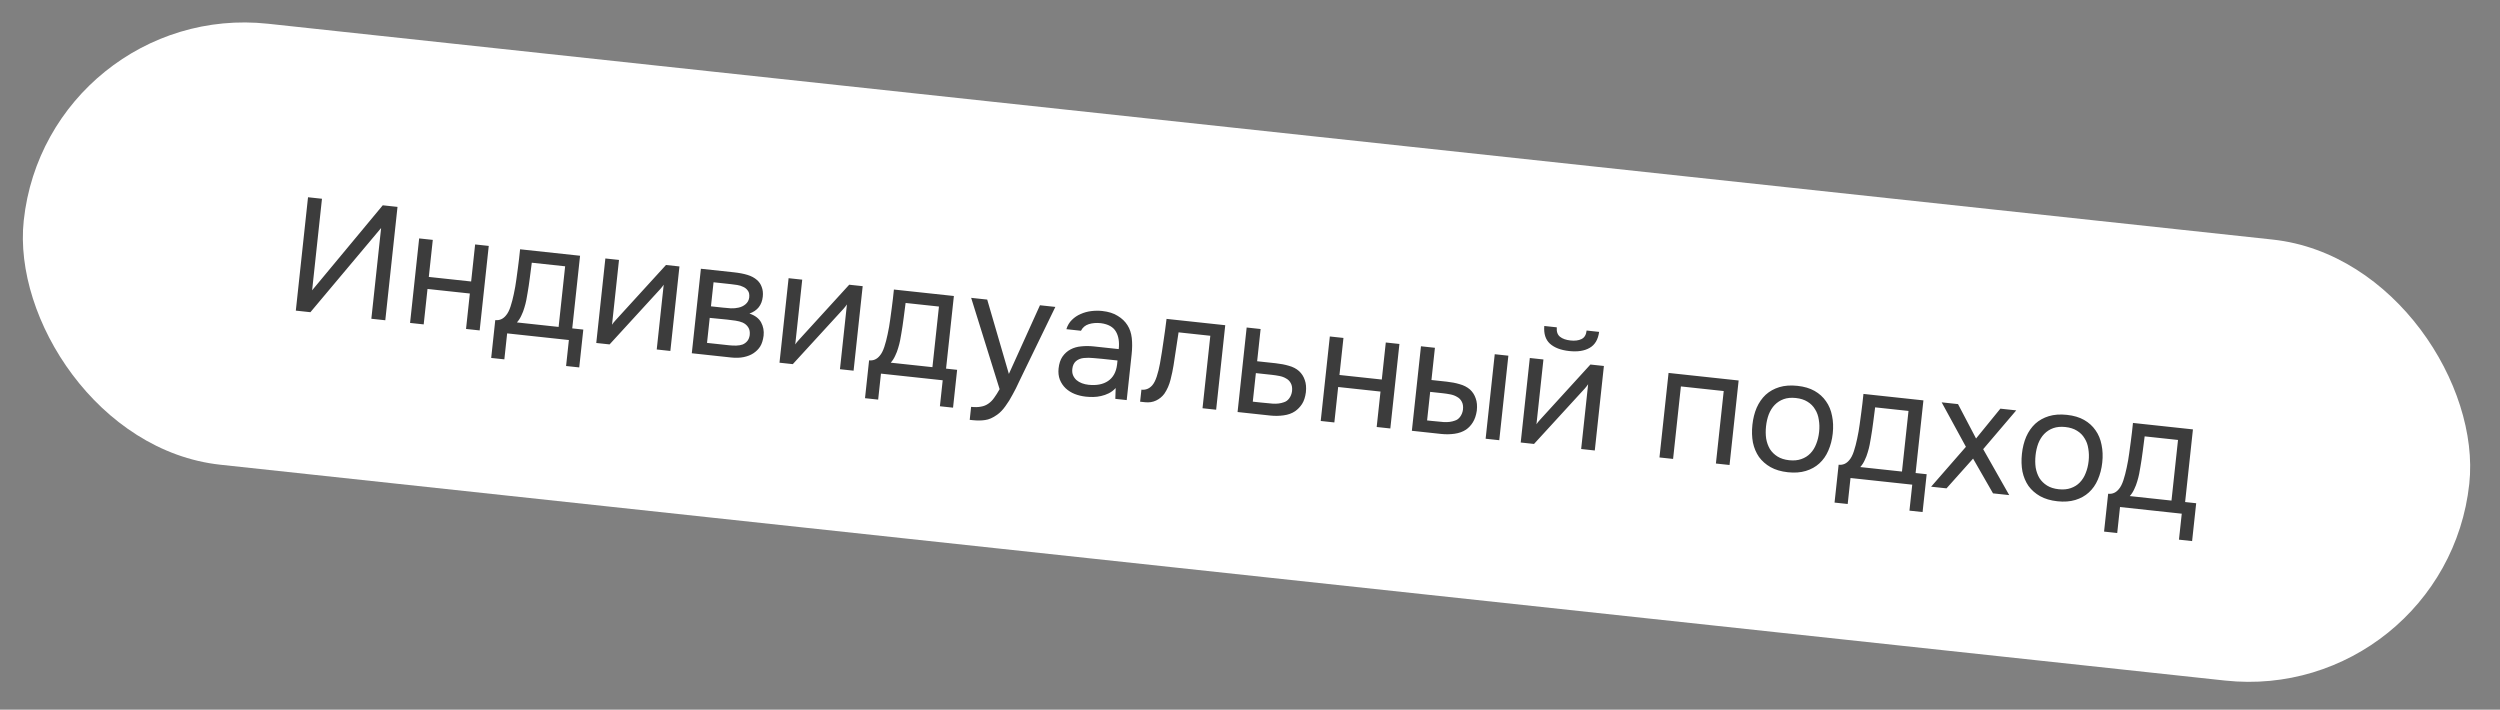
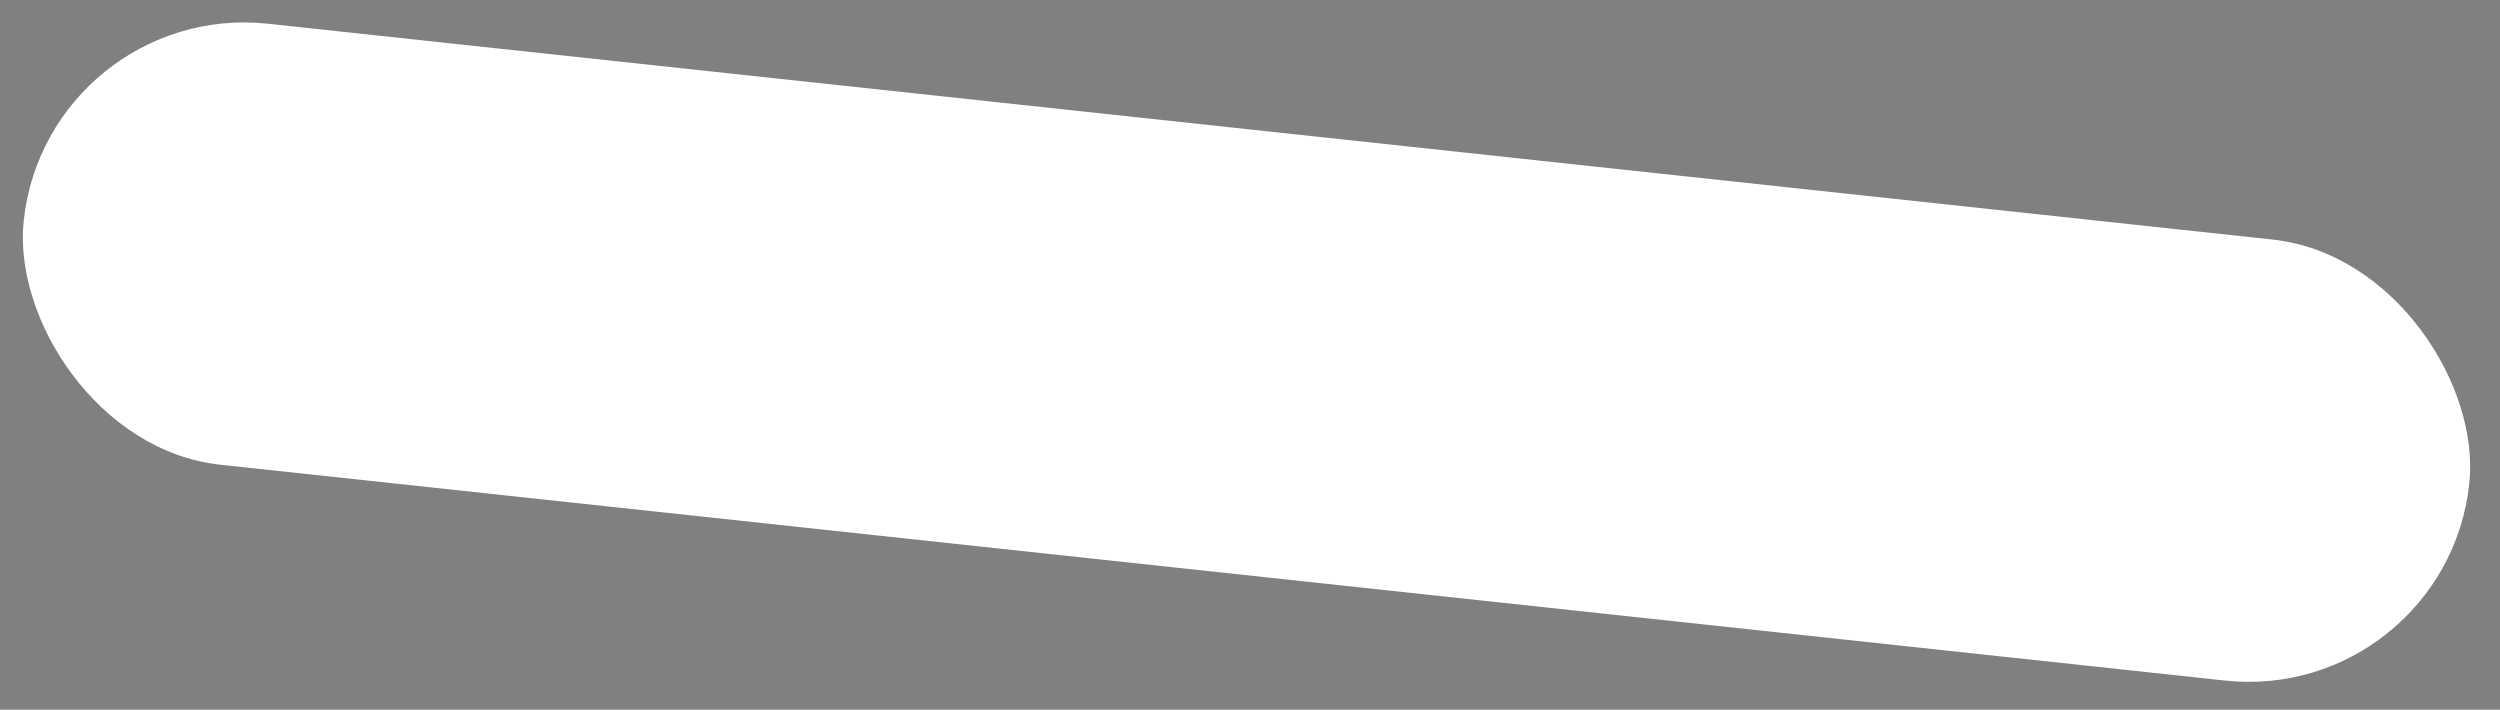
<svg xmlns="http://www.w3.org/2000/svg" width="310" height="88" viewBox="0 0 310 88" fill="none">
  <rect x="0" y="0" width="310" height="88" fill="#808080" stroke="none" />
  <rect x="5.888" width="305" height="55" rx="27.5" transform="rotate(6.145 5.888 0)" fill="white" />
-   <path d="M36.681 38.518L38.195 24.459L39.925 24.645L38.703 35.999L47.461 25.457L49.291 25.654L47.777 39.712L46.047 39.526L47.259 28.271L38.491 38.712L36.681 38.518ZM50.848 40.043L51.976 29.564L53.666 29.745L53.172 34.339L58.422 34.904L58.916 30.311L60.606 30.493L59.478 40.972L57.788 40.79L58.261 36.395L53.011 35.83L52.538 40.225L50.848 40.043ZM64.223 33.215C64.277 32.833 64.325 32.449 64.367 32.064C64.408 31.68 64.45 31.295 64.491 30.911L71.928 31.712L70.958 40.72L72.33 40.867L71.825 45.56L70.194 45.385L70.541 42.163L62.886 41.339L62.539 44.56L60.908 44.385L61.413 39.692C61.944 39.749 62.387 39.555 62.743 39.111C62.957 38.866 63.144 38.504 63.303 38.025C63.463 37.532 63.6 37.011 63.713 36.459C63.844 35.857 63.949 35.258 64.027 34.663C64.119 34.056 64.184 33.573 64.223 33.215ZM70.077 33.021L65.941 32.576C65.868 33.131 65.788 33.753 65.7 34.441C65.613 35.129 65.517 35.769 65.413 36.361C65.371 36.625 65.32 36.914 65.259 37.23C65.2 37.532 65.119 37.845 65.017 38.169C64.93 38.481 64.809 38.797 64.654 39.115C64.512 39.435 64.327 39.724 64.098 39.981L69.268 40.538L70.077 33.021ZM75.588 42.707L73.937 42.529L75.065 32.05L76.756 32.231L75.891 40.265C76.003 40.089 76.151 39.904 76.333 39.709C76.516 39.501 76.66 39.342 76.766 39.233L82.582 32.859L84.252 33.039L83.124 43.518L81.434 43.336L82.299 35.303C82.171 35.49 82.031 35.669 81.879 35.841C81.741 36 81.612 36.14 81.491 36.262L75.588 42.707ZM86.911 33.325L90.968 33.762C91.644 33.834 92.215 33.943 92.683 34.087C93.163 34.233 93.556 34.443 93.862 34.717C94.132 34.947 94.329 35.237 94.452 35.585C94.589 35.935 94.633 36.336 94.585 36.786C94.472 37.834 93.921 38.532 92.931 38.881C93.629 39.117 94.113 39.485 94.381 39.983C94.649 40.481 94.751 41.029 94.687 41.625C94.614 42.18 94.472 42.628 94.261 42.967C94.052 43.293 93.773 43.572 93.427 43.803C93.095 44.022 92.695 44.18 92.229 44.277C91.763 44.374 91.244 44.392 90.674 44.331L85.783 43.804L86.911 33.325ZM88.48 35.002L88.159 37.985L89.611 38.142C89.942 38.177 90.281 38.207 90.627 38.231C90.975 38.242 91.286 38.215 91.561 38.15C91.904 38.08 92.201 37.938 92.452 37.723C92.703 37.509 92.853 37.237 92.902 36.907C92.943 36.522 92.887 36.235 92.733 36.044C92.594 35.841 92.41 35.687 92.18 35.582C91.951 35.463 91.698 35.383 91.421 35.339C91.144 35.296 90.886 35.262 90.648 35.236L88.48 35.002ZM87.671 42.519L90.435 42.817C90.74 42.849 91.034 42.861 91.317 42.851C91.612 42.843 91.872 42.797 92.096 42.714C92.321 42.617 92.51 42.477 92.664 42.292C92.818 42.108 92.918 41.864 92.964 41.56C93.007 41.163 92.948 40.841 92.786 40.596C92.626 40.337 92.393 40.138 92.086 39.997C91.83 39.889 91.537 39.811 91.207 39.762C90.877 39.713 90.533 39.669 90.175 39.63L88.005 39.417L87.671 42.519ZM98.308 45.153L96.657 44.975L97.786 34.496L99.476 34.678L98.611 42.711C98.724 42.536 98.871 42.35 99.053 42.155C99.236 41.947 99.381 41.788 99.486 41.679L105.302 35.305L106.973 35.485L105.844 45.964L104.154 45.782L105.019 37.749C104.891 37.936 104.751 38.116 104.599 38.287C104.461 38.446 104.332 38.587 104.212 38.708L98.308 45.153ZM110.576 38.206C110.631 37.823 110.679 37.44 110.72 37.055C110.761 36.671 110.803 36.286 110.844 35.902L118.281 36.703L117.311 45.71L118.683 45.858L118.178 50.551L116.548 50.376L116.894 47.154L109.239 46.33L108.892 49.551L107.261 49.376L107.767 44.683C108.297 44.74 108.74 44.546 109.096 44.102C109.31 43.857 109.497 43.495 109.656 43.015C109.816 42.523 109.953 42.001 110.066 41.45C110.198 40.848 110.302 40.249 110.38 39.654C110.472 39.047 110.537 38.564 110.576 38.206ZM116.43 38.012L112.294 37.567C112.221 38.122 112.141 38.743 112.053 39.431C111.966 40.119 111.87 40.76 111.766 41.352C111.724 41.615 111.673 41.905 111.612 42.22C111.553 42.522 111.472 42.836 111.37 43.16C111.283 43.472 111.162 43.788 111.007 44.106C110.865 44.426 110.68 44.715 110.451 44.972L115.621 45.528L116.43 38.012ZM128.955 37.852L130.864 38.057L127.013 45.99C126.808 46.398 126.583 46.863 126.339 47.386C126.11 47.898 125.854 48.407 125.571 48.913C125.301 49.434 125.001 49.918 124.671 50.365C124.354 50.814 124.015 51.166 123.652 51.422C123.114 51.807 122.614 52.028 122.152 52.085C121.689 52.156 121.172 52.161 120.602 52.099L120.244 52.061L120.417 50.45C120.895 50.502 121.305 50.492 121.647 50.422C121.989 50.365 122.29 50.243 122.552 50.056C122.826 49.871 123.067 49.629 123.274 49.33C123.494 49.031 123.72 48.673 123.952 48.256L120.424 36.933L122.413 37.147L125.101 46.368L128.955 37.852ZM138.344 48.116C138.086 48.397 137.801 48.614 137.49 48.768C137.178 48.922 136.857 49.035 136.528 49.107C136.212 49.18 135.892 49.22 135.57 49.225C135.261 49.232 134.953 49.219 134.649 49.186C134.158 49.133 133.7 49.024 133.276 48.858C132.851 48.691 132.474 48.456 132.145 48.152C131.829 47.85 131.586 47.489 131.417 47.068C131.261 46.649 131.21 46.188 131.264 45.684C131.328 45.087 131.488 44.602 131.743 44.227C132.012 43.84 132.346 43.541 132.745 43.329C133.143 43.117 133.586 42.99 134.073 42.949C134.575 42.896 135.098 42.898 135.641 42.957L138.723 43.289C138.819 42.401 138.702 41.677 138.374 41.119C138.046 40.547 137.427 40.199 136.515 40.074C135.958 40.014 135.458 40.054 135.013 40.194C134.569 40.334 134.245 40.607 134.04 41.014L132.23 40.819C132.375 40.352 132.604 39.968 132.918 39.666C133.233 39.352 133.595 39.109 134.002 38.938C134.411 38.754 134.846 38.633 135.308 38.576C135.77 38.519 136.227 38.514 136.678 38.562C137.46 38.647 138.102 38.85 138.603 39.172C139.12 39.483 139.521 39.868 139.807 40.328C140.094 40.774 140.271 41.303 140.34 41.914C140.408 42.525 140.402 43.201 140.322 43.944L139.712 49.611L138.3 49.459L138.344 48.116ZM136.722 44.501C136.404 44.467 136.032 44.434 135.606 44.401C135.195 44.357 134.793 44.354 134.4 44.392C134.007 44.43 133.678 44.562 133.412 44.789C133.16 45.016 133.011 45.336 132.967 45.747C132.934 46.051 132.966 46.316 133.063 46.541C133.159 46.766 133.299 46.962 133.482 47.13C133.678 47.298 133.906 47.43 134.164 47.525C134.422 47.62 134.69 47.682 134.968 47.712C135.962 47.819 136.77 47.665 137.392 47.249C138.028 46.821 138.402 46.144 138.516 45.218L138.571 44.7L136.722 44.501ZM143.834 45.086C144.003 44.139 144.149 43.216 144.273 42.317C144.41 41.42 144.536 40.495 144.652 39.542L151.93 40.325L150.802 50.805L149.112 50.623L150.079 41.635L146.142 41.211L145.52 45.308C145.436 45.835 145.312 46.425 145.148 47.078C144.984 47.731 144.727 48.314 144.377 48.826C144.11 49.186 143.772 49.465 143.361 49.662C142.951 49.859 142.494 49.931 141.991 49.876L141.374 49.81L141.535 48.319C142.065 48.376 142.514 48.196 142.88 47.779C143.094 47.534 143.282 47.166 143.442 46.673C143.602 46.181 143.733 45.652 143.834 45.086ZM154.586 40.611L156.316 40.798L155.886 44.795L158.193 45.043C158.789 45.107 159.334 45.213 159.828 45.36C160.323 45.494 160.742 45.713 161.085 46.018C161.414 46.322 161.65 46.689 161.791 47.12C161.947 47.539 161.993 48.047 161.929 48.644C161.851 49.239 161.692 49.724 161.45 50.101C161.21 50.464 160.923 50.761 160.589 50.994C160.199 51.26 159.724 51.43 159.166 51.504C158.622 51.58 158.071 51.588 157.514 51.528L153.458 51.091L154.586 40.611ZM156.341 49.913C156.844 49.967 157.349 50.014 157.854 50.056C158.361 50.083 158.81 50.024 159.201 49.879C159.464 49.8 159.682 49.642 159.855 49.406C160.043 49.158 160.162 48.862 160.212 48.519C160.256 48.108 160.205 47.774 160.058 47.517C159.925 47.261 159.732 47.066 159.478 46.931C159.239 46.785 158.962 46.681 158.646 46.621C158.331 46.56 158.021 46.513 157.716 46.48L155.727 46.266L155.346 49.806L156.341 49.913ZM163.769 52.201L164.898 41.722L166.588 41.904L166.093 46.497L171.343 47.062L171.838 42.469L173.528 42.651L172.4 53.13L170.709 52.948L171.182 48.554L165.933 47.988L165.46 52.383L163.769 52.201ZM176.2 42.938L177.93 43.125L177.499 47.122L179.388 47.325C179.985 47.389 180.523 47.494 181.004 47.64C181.499 47.774 181.925 47.994 182.281 48.3C182.61 48.604 182.845 48.971 182.987 49.402C183.143 49.821 183.189 50.329 183.124 50.926C183.034 51.519 182.867 52.004 182.626 52.381C182.399 52.745 182.119 53.044 181.785 53.276C181.381 53.541 180.907 53.711 180.362 53.786C179.818 53.862 179.267 53.87 178.71 53.81L175.071 53.418L176.2 42.938ZM184.218 54.403L185.347 43.923L187.037 44.105L185.909 54.585L184.218 54.403ZM177.517 52.193C178.02 52.247 178.525 52.294 179.03 52.336C179.55 52.365 180.005 52.306 180.396 52.161C180.66 52.082 180.878 51.924 181.051 51.688C181.238 51.44 181.357 51.145 181.408 50.801C181.452 50.39 181.401 50.056 181.254 49.799C181.121 49.543 180.927 49.348 180.674 49.214C180.435 49.067 180.157 48.964 179.842 48.903C179.527 48.842 179.217 48.795 178.912 48.762L177.341 48.593L176.96 52.133L177.517 52.193ZM194.737 42.219C195.294 42.279 195.75 42.221 196.104 42.044C196.471 41.869 196.684 41.517 196.741 40.986L198.292 41.153C198.163 42.105 197.77 42.767 197.113 43.138C196.469 43.512 195.623 43.642 194.576 43.529C193.529 43.416 192.731 43.109 192.181 42.607C191.645 42.107 191.415 41.378 191.491 40.421L193.042 40.588C192.998 41.12 193.131 41.509 193.439 41.757C193.748 42.005 194.181 42.159 194.737 42.219ZM190.218 55.049L188.568 54.871L189.696 44.392L191.386 44.574L190.521 52.607C190.634 52.432 190.781 52.246 190.963 52.051C191.146 51.843 191.291 51.684 191.397 51.575L197.212 45.201L198.883 45.381L197.754 55.86L196.064 55.678L196.929 47.645C196.802 47.832 196.662 48.011 196.509 48.183C196.371 48.342 196.242 48.483 196.122 48.604L190.218 55.049ZM205.773 56.724L206.901 46.244L215.591 47.18L214.463 57.659L212.772 57.477L213.74 48.489L208.431 47.917L207.463 56.906L205.773 56.724ZM222.887 47.845C223.723 47.934 224.431 48.145 225.012 48.476C225.593 48.806 226.064 49.233 226.423 49.754C226.796 50.277 227.046 50.881 227.174 51.565C227.316 52.237 227.345 52.965 227.261 53.747C227.176 54.529 226.993 55.24 226.709 55.88C226.44 56.508 226.068 57.038 225.593 57.469C225.132 57.889 224.575 58.198 223.924 58.396C223.272 58.594 222.529 58.648 221.694 58.558C220.858 58.468 220.144 58.257 219.549 57.925C218.968 57.594 218.49 57.174 218.116 56.664C217.756 56.143 217.505 55.546 217.363 54.874C217.236 54.189 217.214 53.456 217.298 52.674C217.382 51.892 217.559 51.187 217.828 50.559C218.111 49.919 218.484 49.382 218.946 48.949C219.422 48.517 219.986 48.203 220.637 48.005C221.289 47.807 222.039 47.753 222.887 47.845ZM221.854 57.067C222.424 57.128 222.925 57.082 223.358 56.927C223.803 56.774 224.177 56.539 224.48 56.223C224.797 55.895 225.04 55.506 225.209 55.055C225.391 54.605 225.512 54.108 225.57 53.565C225.628 53.034 225.615 52.53 225.532 52.052C225.464 51.562 225.31 51.13 225.068 50.755C224.842 50.368 224.527 50.053 224.124 49.808C223.735 49.565 223.255 49.413 222.685 49.352C222.115 49.29 221.614 49.337 221.181 49.491C220.749 49.646 220.374 49.887 220.057 50.215C219.755 50.531 219.512 50.921 219.328 51.384C219.159 51.835 219.046 52.326 218.988 52.856C218.93 53.4 218.935 53.91 219.005 54.387C219.087 54.865 219.242 55.297 219.469 55.684C219.71 56.058 220.025 56.367 220.415 56.61C220.804 56.853 221.284 57.006 221.854 57.067ZM230.799 51.151C230.854 50.767 230.902 50.384 230.943 49.999C230.985 49.615 231.026 49.23 231.067 48.846L238.504 49.647L237.534 58.655L238.907 58.802L238.401 63.495L236.771 63.32L237.118 60.098L229.462 59.274L229.115 62.495L227.484 62.32L227.99 57.627C228.52 57.684 228.963 57.49 229.319 57.046C229.534 56.801 229.72 56.439 229.879 55.96C230.039 55.467 230.176 54.946 230.289 54.395C230.421 53.792 230.526 53.193 230.603 52.598C230.695 51.991 230.761 51.508 230.799 51.151ZM236.654 50.956L232.517 50.511C232.444 51.066 232.364 51.688 232.276 52.376C232.189 53.064 232.093 53.704 231.989 54.296C231.947 54.56 231.896 54.849 231.835 55.165C231.776 55.467 231.695 55.78 231.593 56.104C231.506 56.416 231.385 56.732 231.23 57.051C231.088 57.371 230.903 57.659 230.674 57.916L235.844 58.473L236.654 50.956ZM244.662 56.867L241.368 60.556L239.459 60.35L243.774 55.404L240.767 49.89L242.795 50.109L245.031 54.373L248.045 50.674L250.013 50.886L245.915 55.695L249.143 61.393L247.135 61.177L244.662 56.867ZM256.308 51.443C257.143 51.533 257.851 51.743 258.432 52.074C259.013 52.405 259.484 52.831 259.843 53.352C260.216 53.875 260.466 54.479 260.594 55.163C260.736 55.836 260.765 56.563 260.681 57.345C260.597 58.127 260.413 58.838 260.129 59.478C259.86 60.106 259.488 60.636 259.013 61.068C258.552 61.488 257.996 61.797 257.344 61.995C256.692 62.193 255.949 62.247 255.114 62.157C254.279 62.067 253.564 61.856 252.969 61.523C252.388 61.193 251.91 60.773 251.536 60.263C251.176 59.741 250.925 59.144 250.783 58.472C250.656 57.788 250.634 57.054 250.718 56.272C250.803 55.49 250.979 54.785 251.248 54.157C251.531 53.517 251.904 52.98 252.367 52.547C252.842 52.116 253.406 51.801 254.057 51.603C254.709 51.405 255.459 51.352 256.308 51.443ZM255.274 60.665C255.844 60.727 256.346 60.68 256.778 60.526C257.224 60.372 257.597 60.138 257.9 59.822C258.217 59.494 258.46 59.104 258.629 58.653C258.812 58.203 258.932 57.706 258.991 57.163C259.048 56.633 259.035 56.129 258.952 55.65C258.884 55.16 258.73 54.728 258.488 54.353C258.262 53.967 257.947 53.651 257.544 53.407C257.155 53.163 256.675 53.011 256.105 52.95C255.535 52.889 255.034 52.935 254.601 53.09C254.169 53.244 253.794 53.486 253.477 53.814C253.175 54.13 252.932 54.519 252.748 54.982C252.579 55.433 252.466 55.924 252.409 56.454C252.35 56.998 252.356 57.508 252.425 57.985C252.507 58.463 252.662 58.895 252.889 59.282C253.13 59.657 253.445 59.965 253.835 60.209C254.224 60.452 254.704 60.604 255.274 60.665ZM264.219 54.749C264.274 54.366 264.322 53.982 264.363 53.598C264.405 53.213 264.446 52.829 264.487 52.444L271.924 53.245L270.955 62.253L272.327 62.401L271.821 67.094L270.191 66.918L270.538 63.697L262.882 62.872L262.535 66.094L260.904 65.918L261.41 61.225C261.94 61.282 262.383 61.089 262.74 60.644C262.954 60.399 263.14 60.037 263.299 59.558C263.459 59.066 263.596 58.544 263.709 57.993C263.841 57.39 263.946 56.791 264.023 56.196C264.115 55.589 264.181 55.107 264.219 54.749ZM270.074 54.554L265.938 54.109C265.864 54.664 265.784 55.286 265.697 55.974C265.609 56.662 265.513 57.302 265.409 57.894C265.368 58.158 265.316 58.448 265.255 58.763C265.196 59.065 265.115 59.378 265.014 59.702C264.926 60.015 264.805 60.33 264.65 60.649C264.508 60.969 264.323 61.257 264.094 61.514L269.264 62.071L270.074 54.554Z" fill="#3C3C3C" />
</svg>